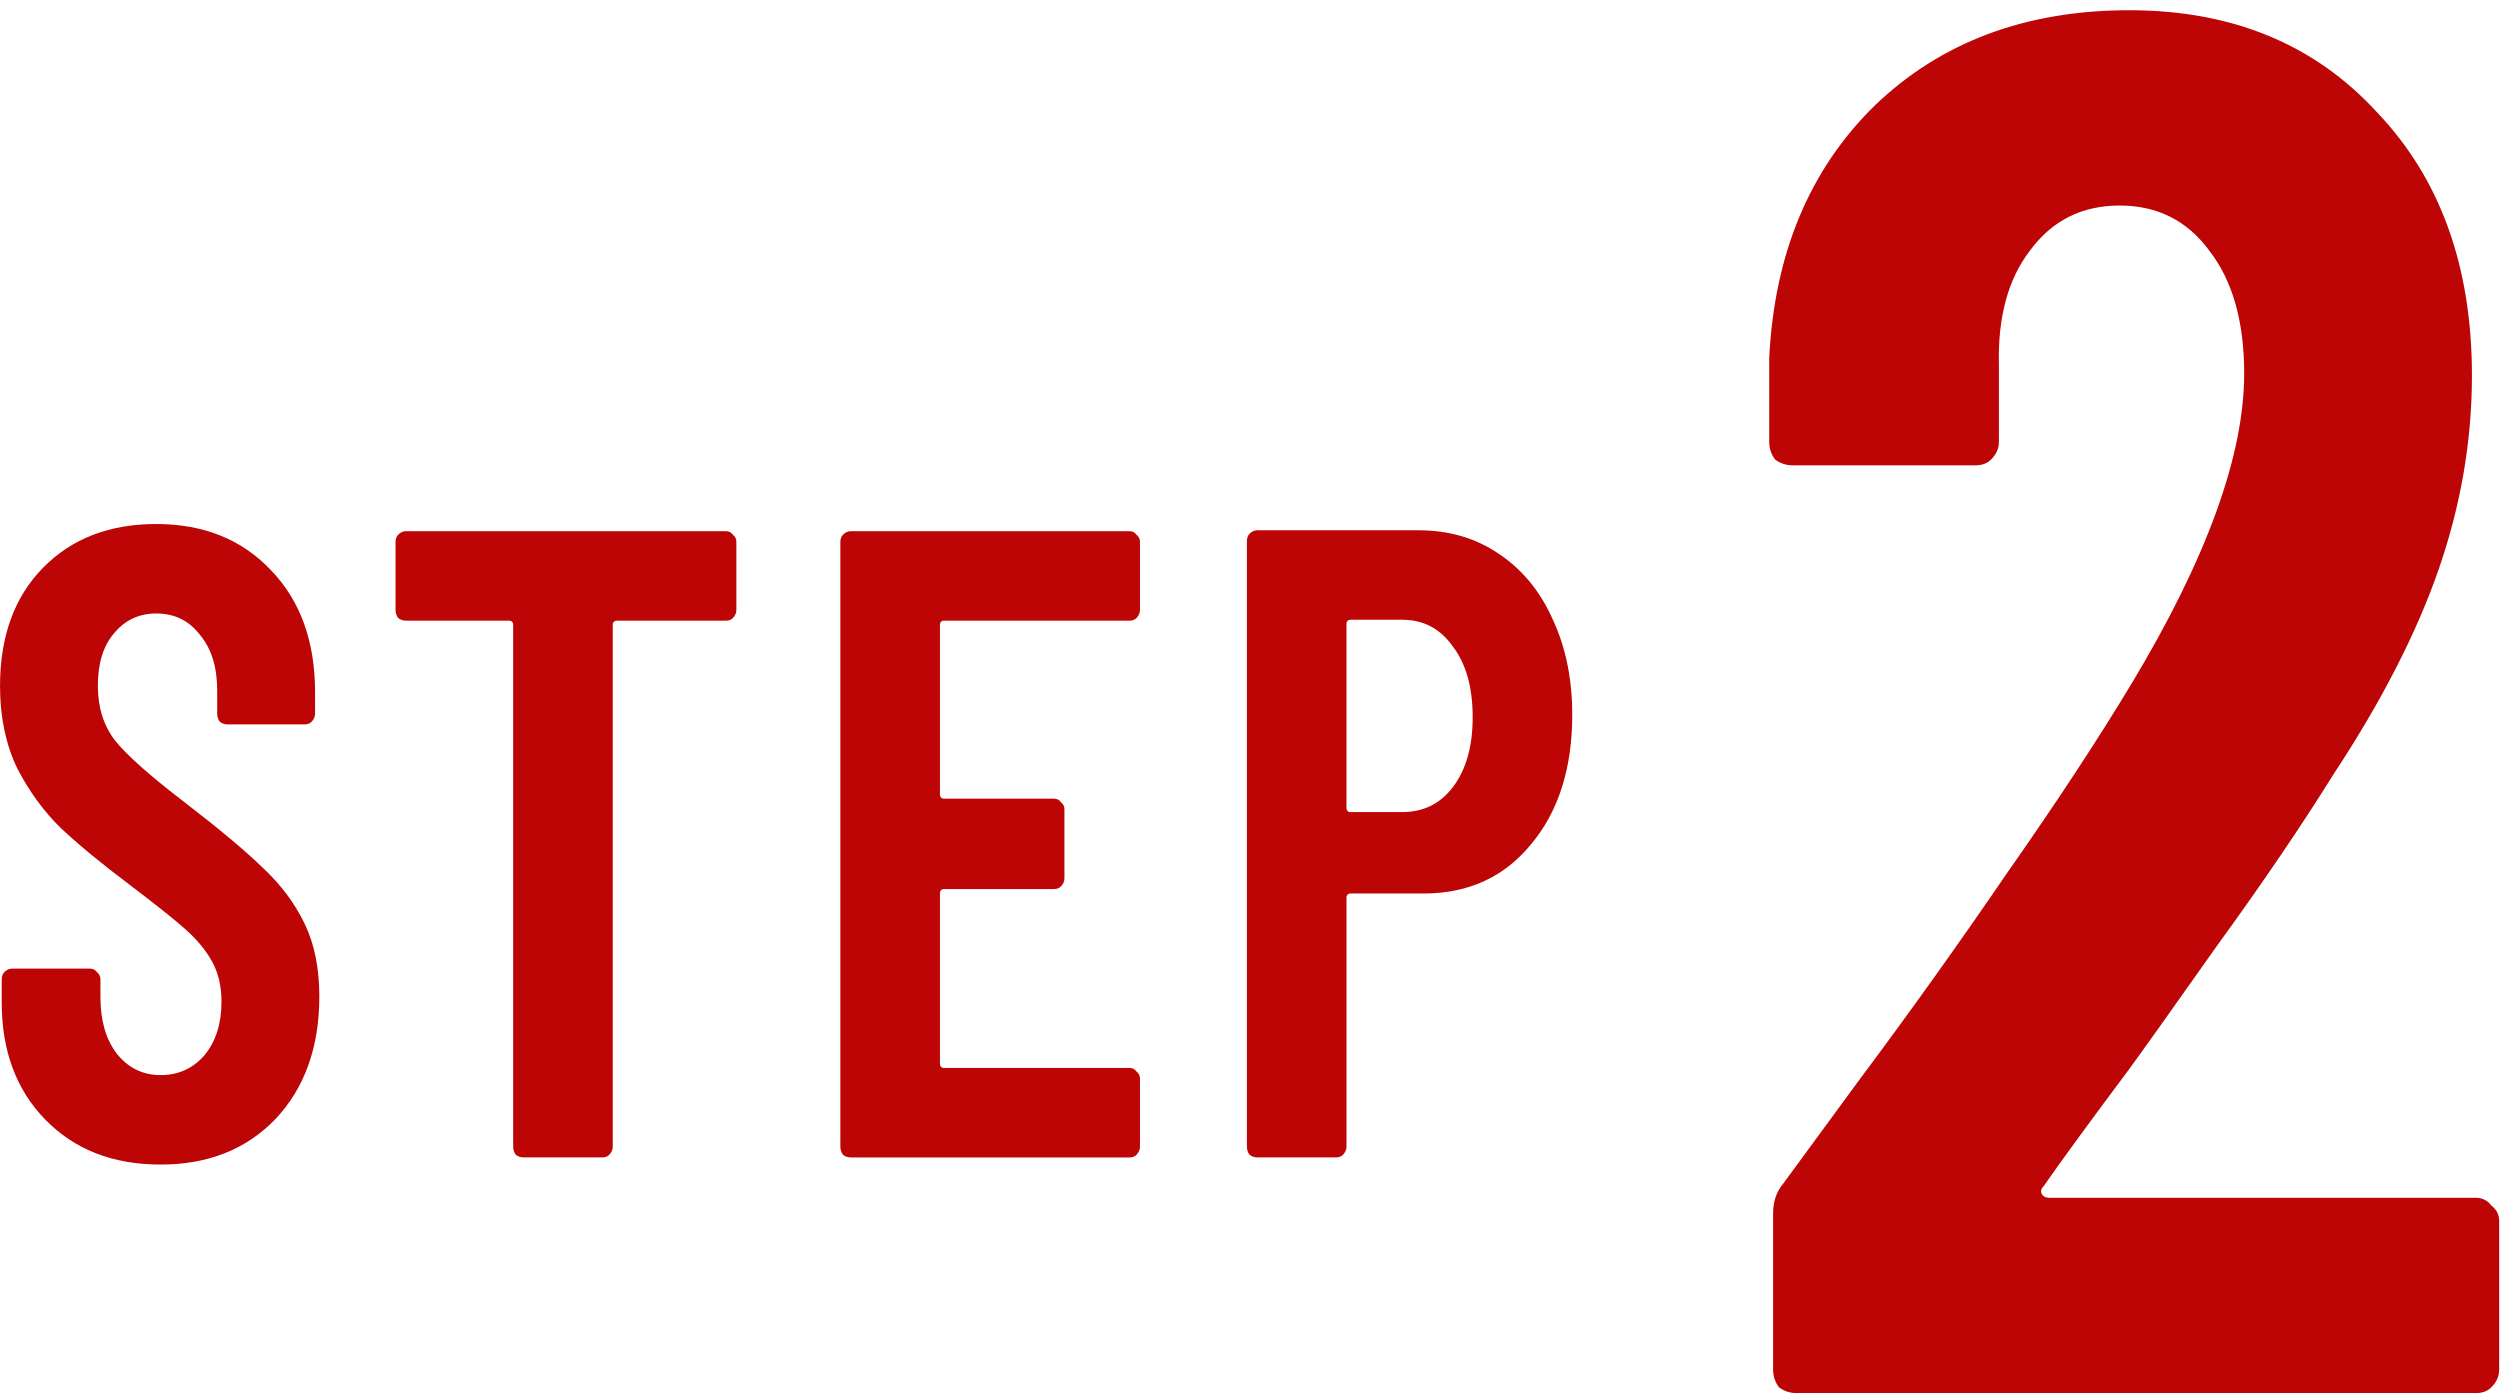
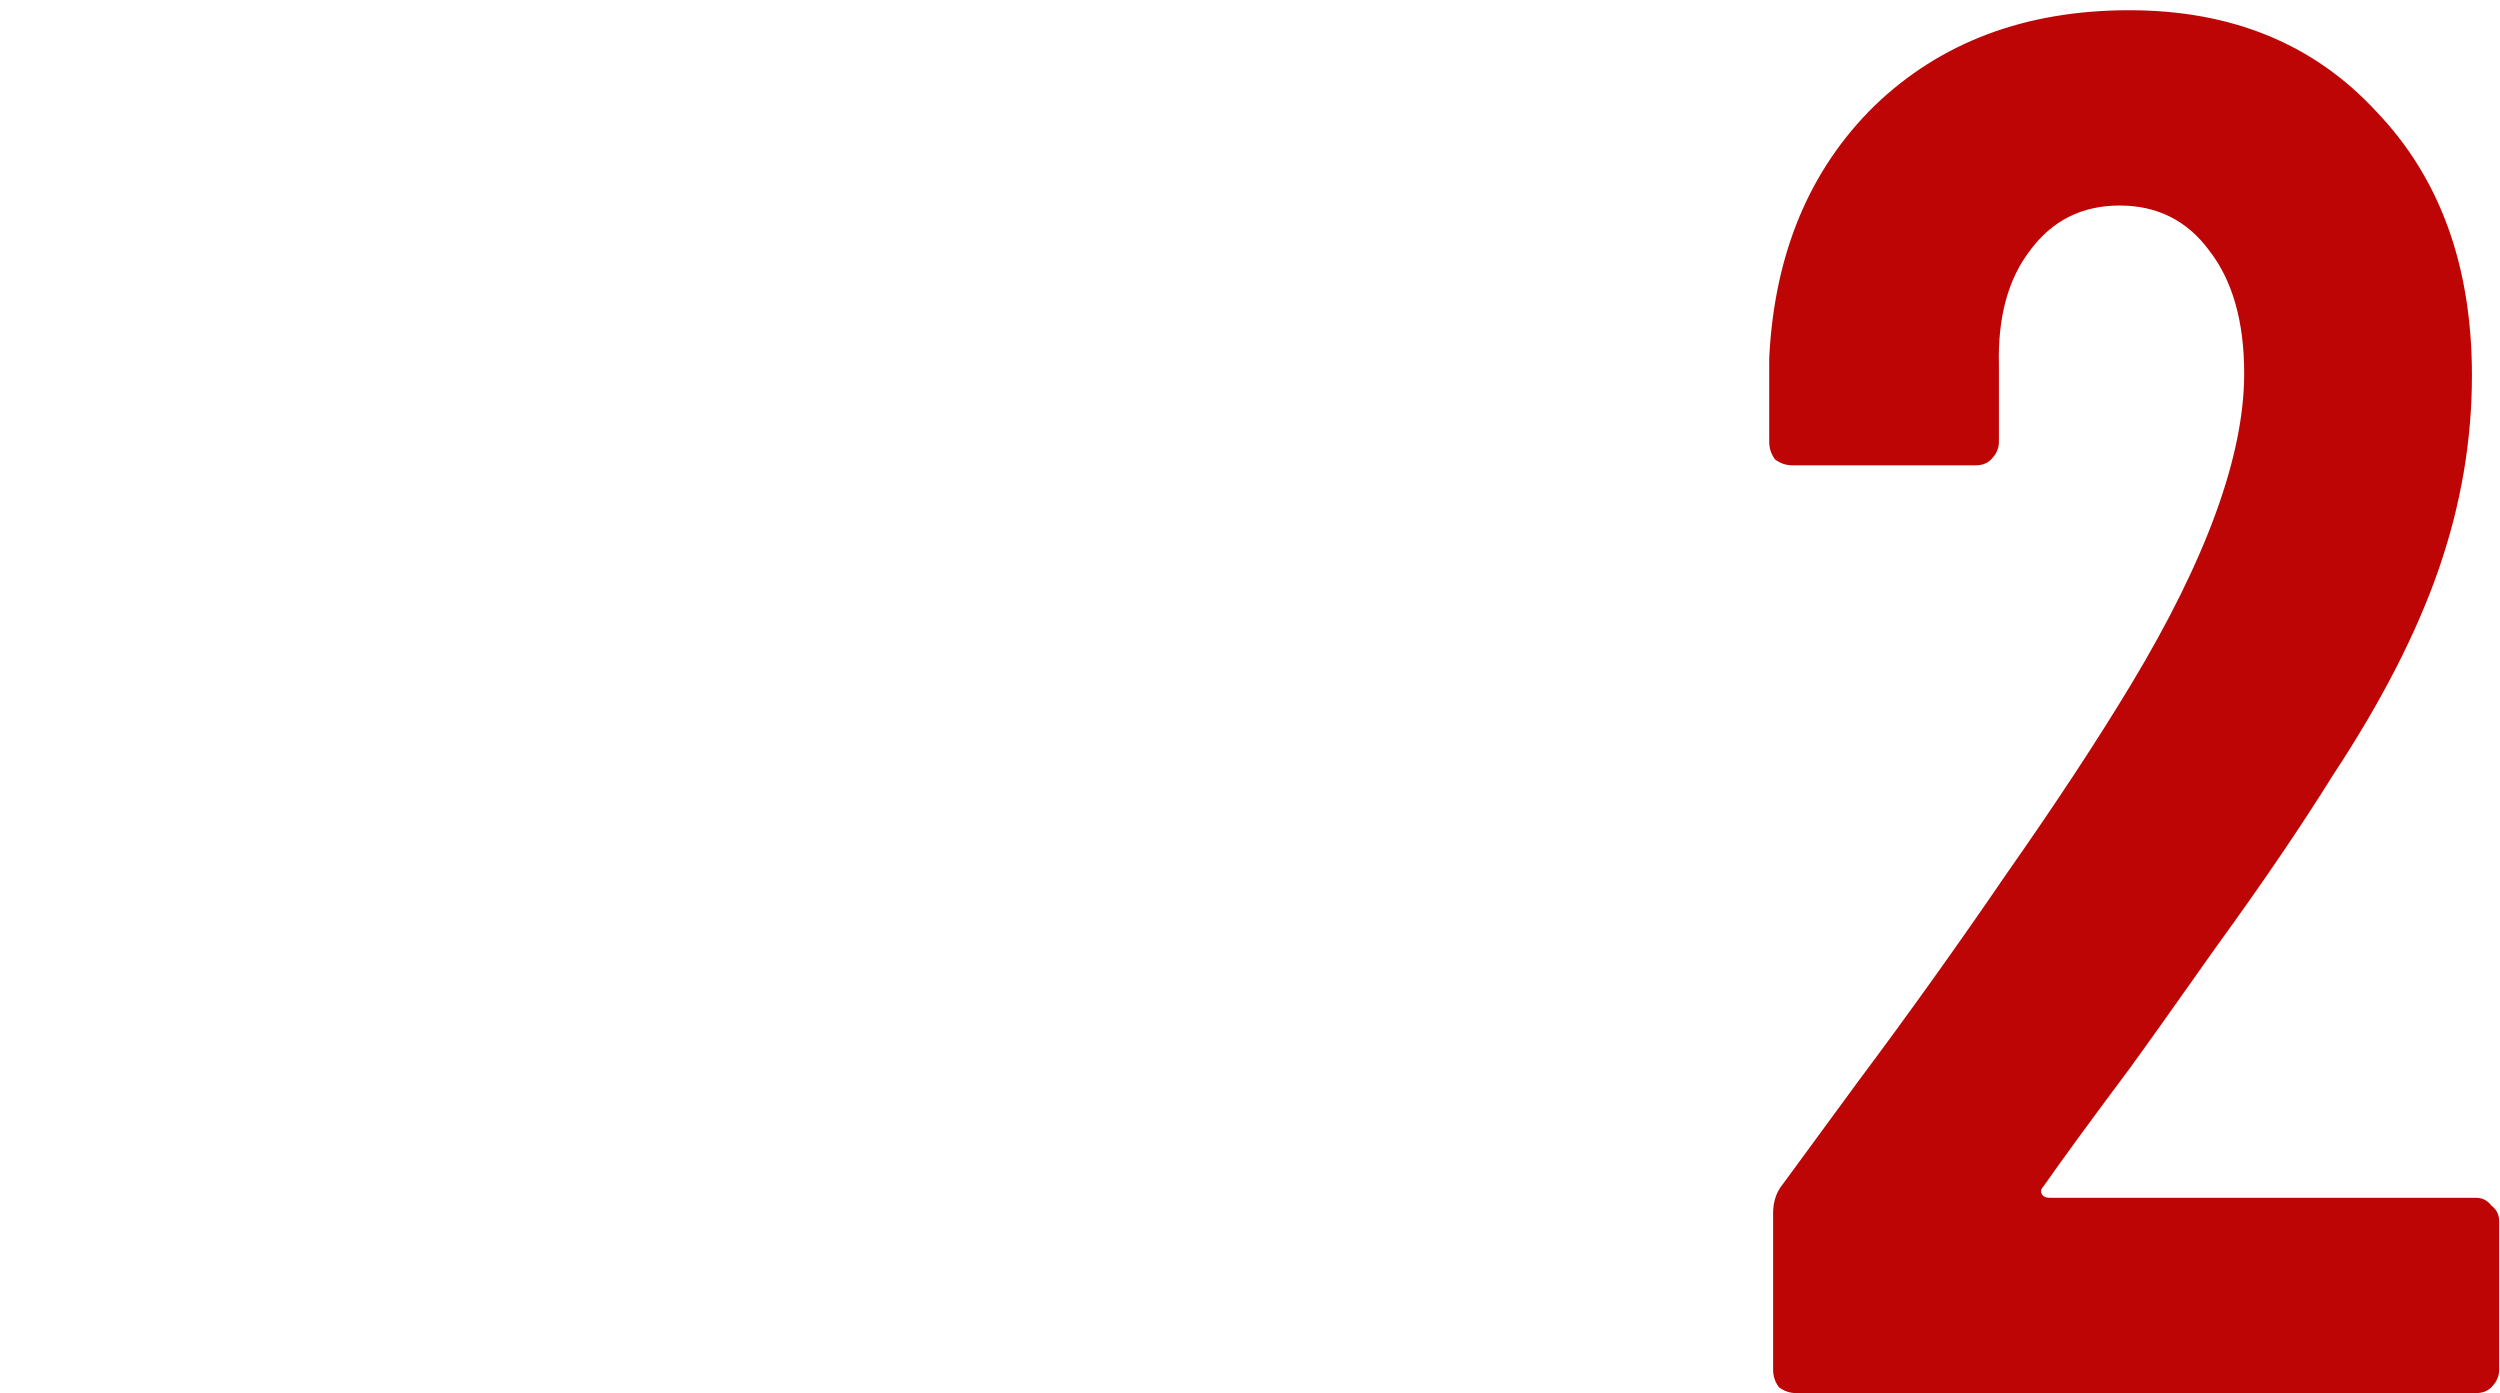
<svg xmlns="http://www.w3.org/2000/svg" fill="none" height="73" viewBox="0 0 131 73" width="131">
  <g fill="#bd0505">
    <path d="m107.089 62.15c-.136.136-.17.273-.102.409.068.136.204.205.408.205h22.338c.34 0 .612.136.816.409.272.205.408.478.408.819v7.779c0 .341-.136.648-.408.921-.204.205-.476.307-.816.307h-35.598c-.34 0-.646-.102-.918-.307-.204-.273-.306-.58-.306-.921v-8.188c0-.614.17-1.126.51-1.535l3.978-5.425c2.652-3.548 5.236-7.165 7.752-10.849 2.584-3.685 4.76-6.994 6.528-9.928 3.944-6.55 5.916-11.975 5.916-16.274 0-2.729-.612-4.879-1.836-6.448-1.156-1.569-2.72-2.354-4.692-2.354s-3.536.785-4.692 2.354c-1.156 1.501-1.7 3.514-1.632 6.039v3.992c0 .341-.136.648-.408.921-.204.205-.476.307-.816.307h-9.588c-.34 0-.646-.102-.918-.307-.204-.273-.306-.58-.306-.921v-4.401c.272-5.459 2.108-9.86 5.508-13.203 3.468-3.343 7.922-5.015 13.362-5.015 5.372 0 9.69 1.774 12.954 5.322 3.332 3.48 4.998 8.086 4.998 13.817 0 3.412-.578 6.789-1.734 10.133s-2.992 6.926-5.508 10.747c-1.7 2.729-3.74 5.732-6.12 9.007-2.312 3.275-3.842 5.425-4.59 6.448-2.04 2.729-3.536 4.776-4.488 6.141z" />
-     <path d="m8.412 61.023c-2.489 0-4.498-.781-6.028-2.344-1.529-1.563-2.294-3.61-2.294-6.141v-1.219c0-.156.045-.281.135-.375.12-.125.255-.188.405-.188h4.093c.15 0 .27.062.36.188.12.094.18.219.18.375v.938c0 1.219.285 2.203.855 2.953.6.75 1.364 1.125 2.294 1.125.93 0 1.694-.344 2.294-1.031.6-.719.9-1.656.9-2.813 0-.812-.165-1.516-.495-2.109-.33-.594-.795-1.156-1.394-1.688-.6-.531-1.559-1.297-2.879-2.297-1.499-1.125-2.714-2.125-3.643-3-.9-.875-1.664-1.922-2.294-3.141-.6-1.25-.9-2.688-.9-4.313 0-2.594.75-4.657 2.249-6.188 1.499-1.531 3.479-2.297 5.938-2.297 2.489 0 4.498.812 6.027 2.438 1.529 1.594 2.294 3.719 2.294 6.375v1.125c0 .156-.06.297-.18.422-.09.094-.21.141-.36.141h-4.048c-.15 0-.285-.047-.405-.141-.09-.125-.135-.266-.135-.422v-1.219c0-1.219-.3-2.188-.9-2.906-.57-.75-1.334-1.125-2.294-1.125-.9 0-1.634.344-2.204 1.031-.57.656-.855 1.578-.855 2.766 0 1.125.3 2.078.9 2.86.63.781 1.844 1.859 3.643 3.235 1.829 1.406 3.209 2.563 4.138 3.469.93.875 1.649 1.844 2.159 2.906.51 1.063.765 2.328.765 3.797 0 2.656-.765 4.797-2.294 6.422-1.529 1.594-3.538 2.391-6.027 2.391zm29.634-33.189c.15 0 .27.062.36.188.12.094.18.219.18.375v3.563c0 .156-.06.297-.18.422-.09.094-.21.141-.36.141h-5.713c-.15 0-.225.078-.225.234v27.329c0 .156-.06.297-.18.422-.09.094-.21.141-.36.141h-4.138c-.15 0-.285-.047-.405-.141-.09-.125-.135-.266-.135-.422v-27.329c0-.156-.075-.234-.225-.234h-5.398c-.15 0-.285-.047-.405-.141-.09-.125-.135-.266-.135-.422v-3.563c0-.156.045-.281.135-.375.12-.125.255-.188.405-.188zm21.688 4.125c0 .156-.06.297-.18.422-.09.094-.21.141-.36.141h-9.716c-.15 0-.225.078-.225.234v8.86c0 .156.075.234.225.234h5.758c.15 0 .27.062.36.188.12.094.18.219.18.375v3.61c0 .156-.06.297-.18.422-.09.094-.21.141-.36.141h-5.758c-.15 0-.225.078-.225.234v8.907c0 .156.075.234.225.234h9.716c.15 0 .27.062.36.188.12.094.18.219.18.375v3.563c0 .156-.06.297-.18.422-.09.094-.21.141-.36.141h-14.619c-.15 0-.285-.047-.405-.141-.09-.125-.135-.266-.135-.422v-31.689c0-.156.045-.281.135-.375.12-.125.255-.188.405-.188h14.619c.15 0 .27.062.36.188.12.094.18.219.18.375zm14.6-4.172c1.589 0 2.984.406 4.183 1.219 1.23.813 2.174 1.953 2.834 3.422.69 1.469 1.035 3.141 1.035 5.016 0 2.813-.72 5.078-2.159 6.797-1.409 1.719-3.284 2.578-5.623 2.578h-3.823c-.15 0-.225.078-.225.234v13.032c0 .156-.06.297-.18.422-.09.094-.21.141-.36.141h-4.138c-.15 0-.285-.047-.405-.141-.09-.125-.135-.266-.135-.422v-31.736c0-.156.045-.281.135-.375.12-.125.255-.188.405-.188zm-.855 14.766c1.109 0 1.994-.438 2.654-1.313.69-.906 1.035-2.125 1.035-3.656 0-1.563-.345-2.797-1.035-3.703-.66-.938-1.544-1.406-2.654-1.406h-2.699c-.15 0-.225.078-.225.234v9.61c0 .156.075.234.225.234z" />
  </g>
</svg>